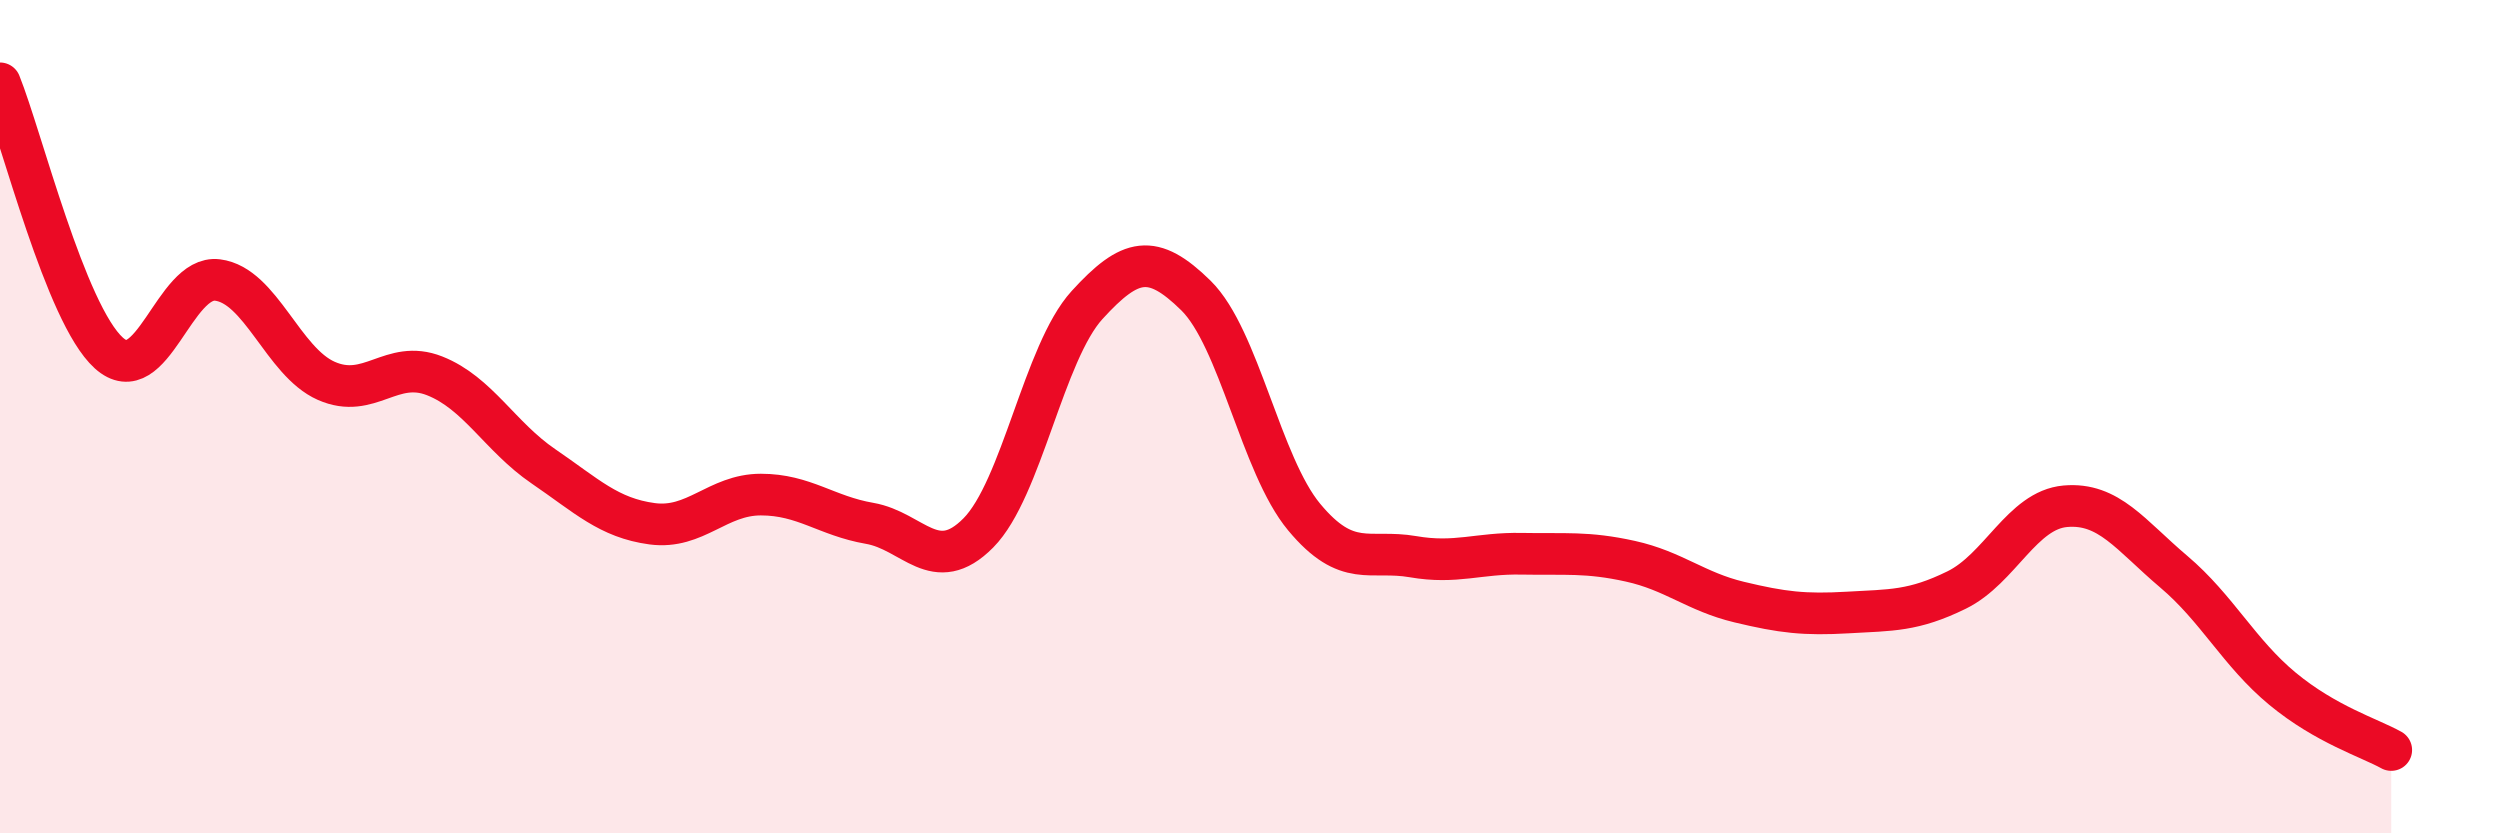
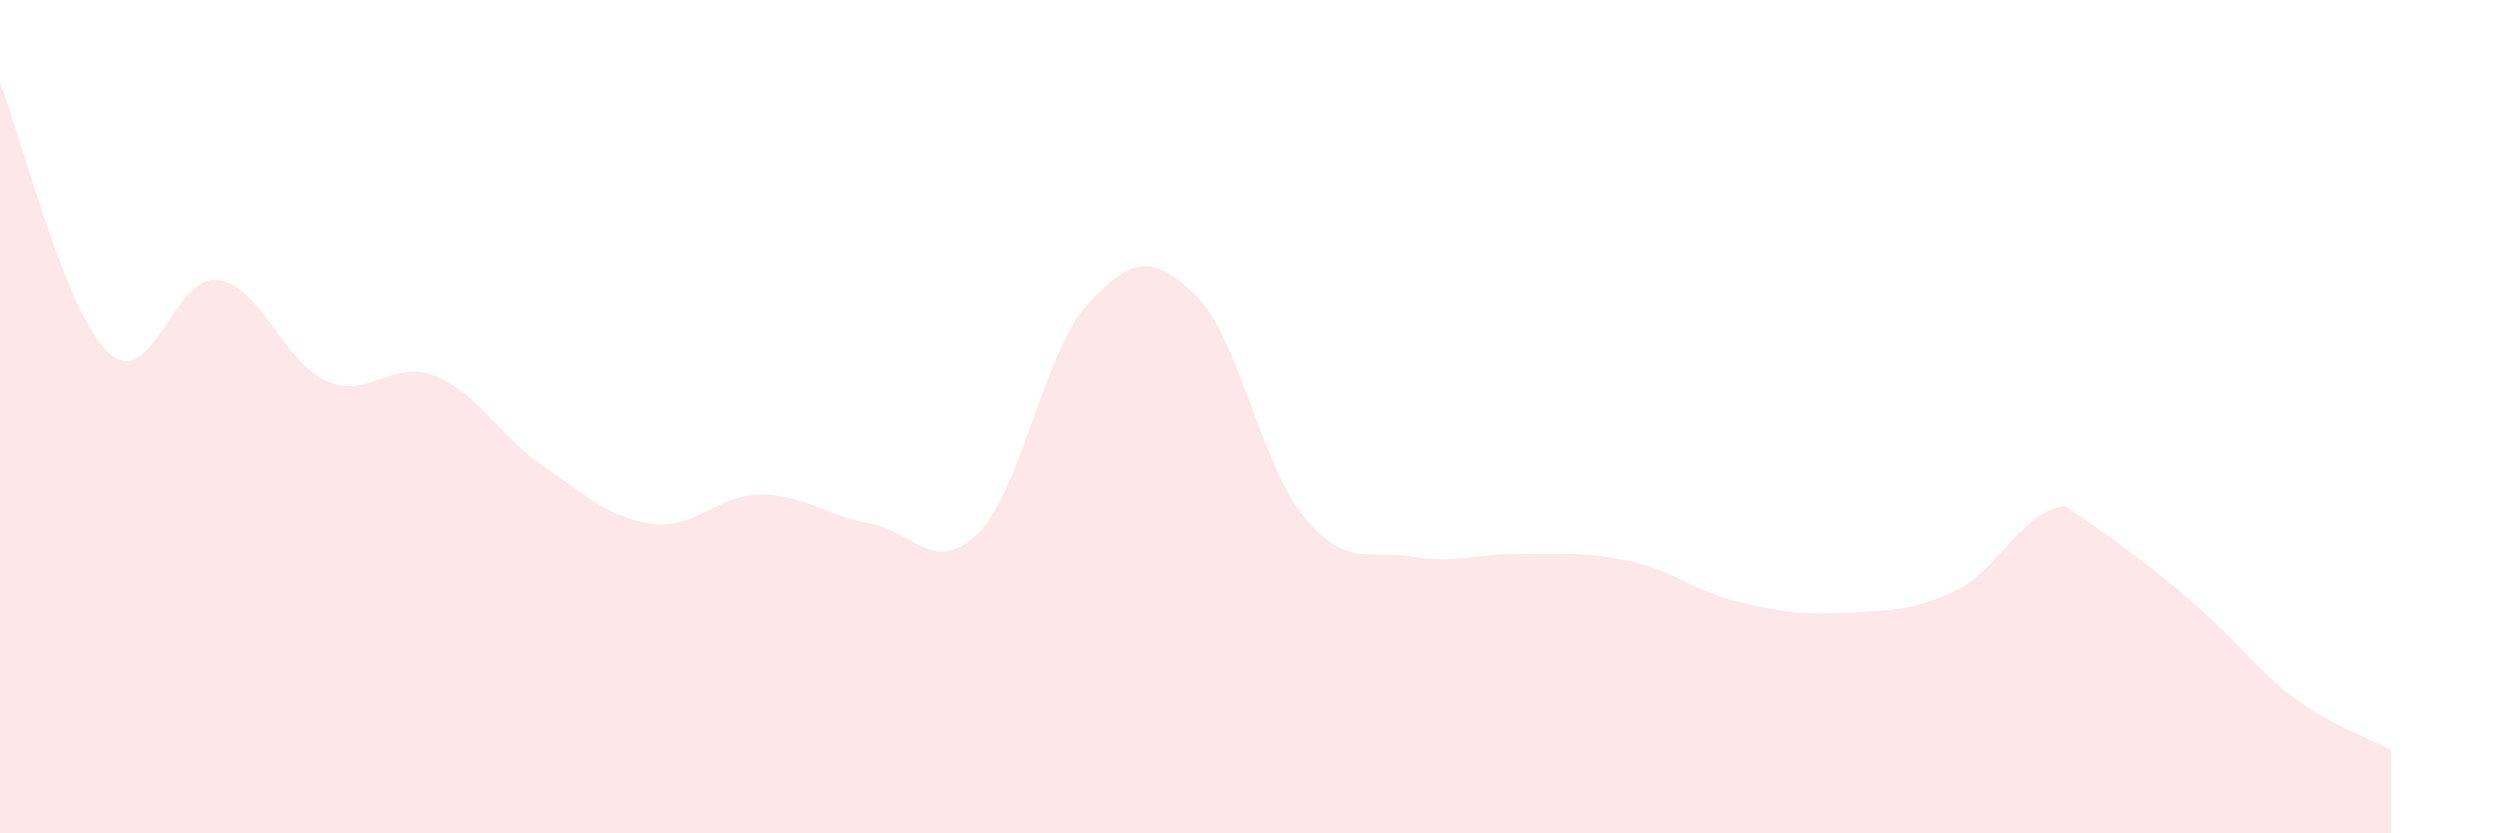
<svg xmlns="http://www.w3.org/2000/svg" width="60" height="20" viewBox="0 0 60 20">
-   <path d="M 0,2 C 0.52,3.29 1.57,7.53 2.61,8.47 C 3.65,9.41 4.18,6.59 5.22,6.72 C 6.26,6.85 6.79,8.68 7.83,9.14 C 8.87,9.6 9.39,8.61 10.43,9.02 C 11.47,9.43 12,10.48 13.04,11.19 C 14.08,11.9 14.61,12.43 15.65,12.57 C 16.69,12.71 17.22,11.87 18.26,11.87 C 19.3,11.87 19.83,12.38 20.87,12.56 C 21.91,12.74 22.44,13.84 23.48,12.79 C 24.52,11.74 25.05,8.46 26.09,7.32 C 27.13,6.18 27.66,6.07 28.7,7.09 C 29.74,8.11 30.26,11.16 31.3,12.41 C 32.34,13.66 32.87,13.18 33.91,13.36 C 34.95,13.54 35.48,13.27 36.52,13.29 C 37.56,13.31 38.09,13.24 39.13,13.47 C 40.17,13.7 40.7,14.2 41.74,14.45 C 42.78,14.7 43.31,14.76 44.35,14.7 C 45.39,14.64 45.92,14.67 46.96,14.16 C 48,13.65 48.53,12.24 49.57,12.15 C 50.61,12.06 51.13,12.84 52.17,13.72 C 53.21,14.6 53.74,15.67 54.78,16.53 C 55.82,17.39 56.87,17.71 57.39,18L57.39 20L0 20Z" fill="#EB0A25" opacity="0.1" stroke-linecap="round" stroke-linejoin="round" />
-   <path d="M 0,2 C 0.52,3.29 1.57,7.53 2.61,8.47 C 3.65,9.41 4.18,6.59 5.22,6.72 C 6.26,6.85 6.79,8.68 7.83,9.14 C 8.87,9.6 9.39,8.61 10.43,9.02 C 11.47,9.43 12,10.48 13.04,11.19 C 14.08,11.9 14.61,12.43 15.65,12.57 C 16.69,12.71 17.22,11.87 18.26,11.87 C 19.3,11.87 19.83,12.38 20.87,12.56 C 21.91,12.74 22.44,13.84 23.48,12.79 C 24.52,11.74 25.05,8.46 26.09,7.32 C 27.13,6.18 27.66,6.07 28.7,7.09 C 29.74,8.11 30.26,11.16 31.3,12.41 C 32.34,13.66 32.87,13.18 33.91,13.36 C 34.95,13.54 35.48,13.27 36.52,13.29 C 37.56,13.31 38.09,13.24 39.13,13.47 C 40.17,13.7 40.7,14.2 41.74,14.45 C 42.78,14.7 43.31,14.76 44.35,14.7 C 45.39,14.64 45.92,14.67 46.96,14.16 C 48,13.65 48.53,12.24 49.57,12.15 C 50.61,12.06 51.13,12.84 52.17,13.72 C 53.21,14.6 53.74,15.67 54.78,16.53 C 55.82,17.39 56.87,17.71 57.39,18" stroke="#EB0A25" stroke-width="1" fill="none" stroke-linecap="round" stroke-linejoin="round" />
+   <path d="M 0,2 C 0.52,3.29 1.57,7.53 2.61,8.47 C 3.65,9.41 4.18,6.59 5.22,6.72 C 6.26,6.85 6.79,8.68 7.83,9.14 C 8.87,9.6 9.39,8.61 10.43,9.02 C 11.47,9.43 12,10.48 13.04,11.19 C 14.08,11.9 14.61,12.43 15.65,12.57 C 16.69,12.71 17.22,11.87 18.26,11.87 C 19.3,11.87 19.83,12.38 20.87,12.56 C 21.91,12.74 22.44,13.84 23.48,12.79 C 24.52,11.74 25.05,8.46 26.09,7.32 C 27.13,6.18 27.66,6.07 28.7,7.09 C 29.74,8.11 30.26,11.16 31.3,12.41 C 32.34,13.66 32.87,13.18 33.91,13.36 C 34.95,13.54 35.48,13.27 36.52,13.29 C 37.56,13.31 38.09,13.24 39.13,13.47 C 40.17,13.7 40.7,14.2 41.74,14.45 C 42.78,14.7 43.31,14.76 44.35,14.7 C 45.39,14.64 45.92,14.67 46.96,14.16 C 48,13.65 48.53,12.24 49.57,12.15 C 53.21,14.6 53.74,15.67 54.78,16.53 C 55.82,17.39 56.87,17.71 57.39,18L57.39 20L0 20Z" fill="#EB0A25" opacity="0.1" stroke-linecap="round" stroke-linejoin="round" />
</svg>